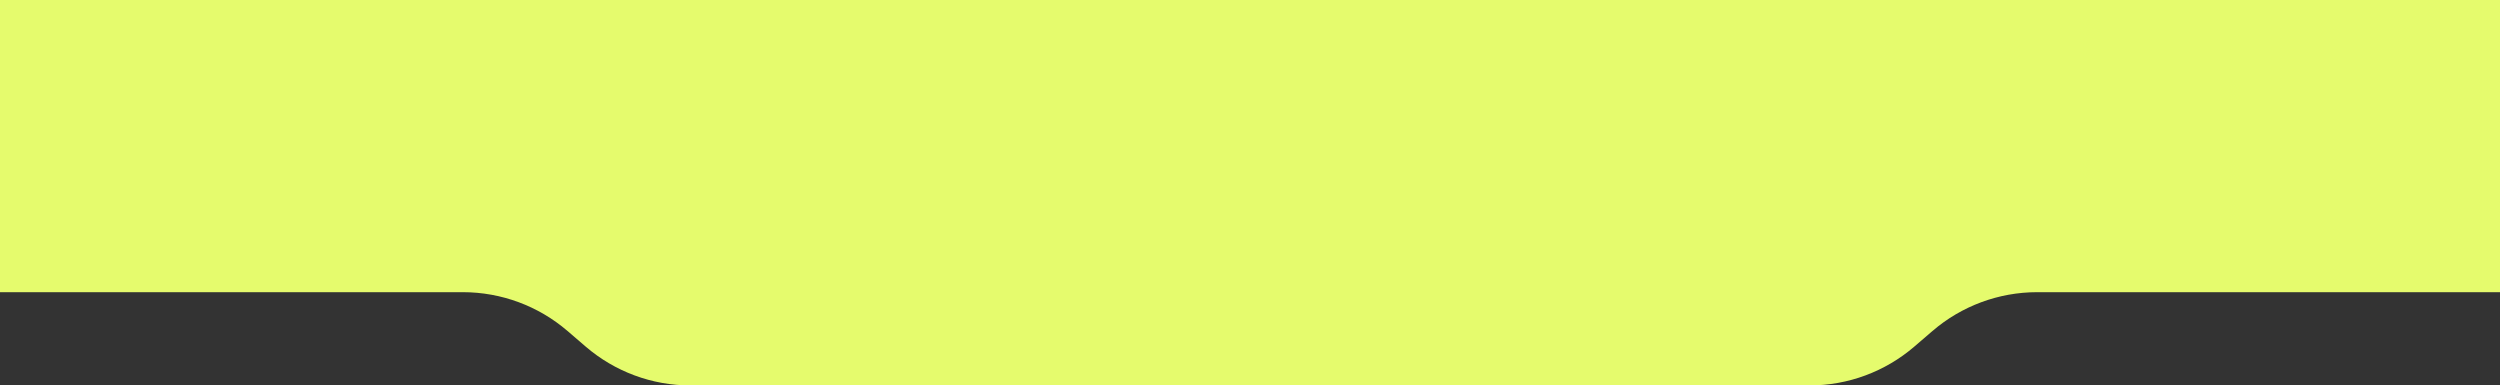
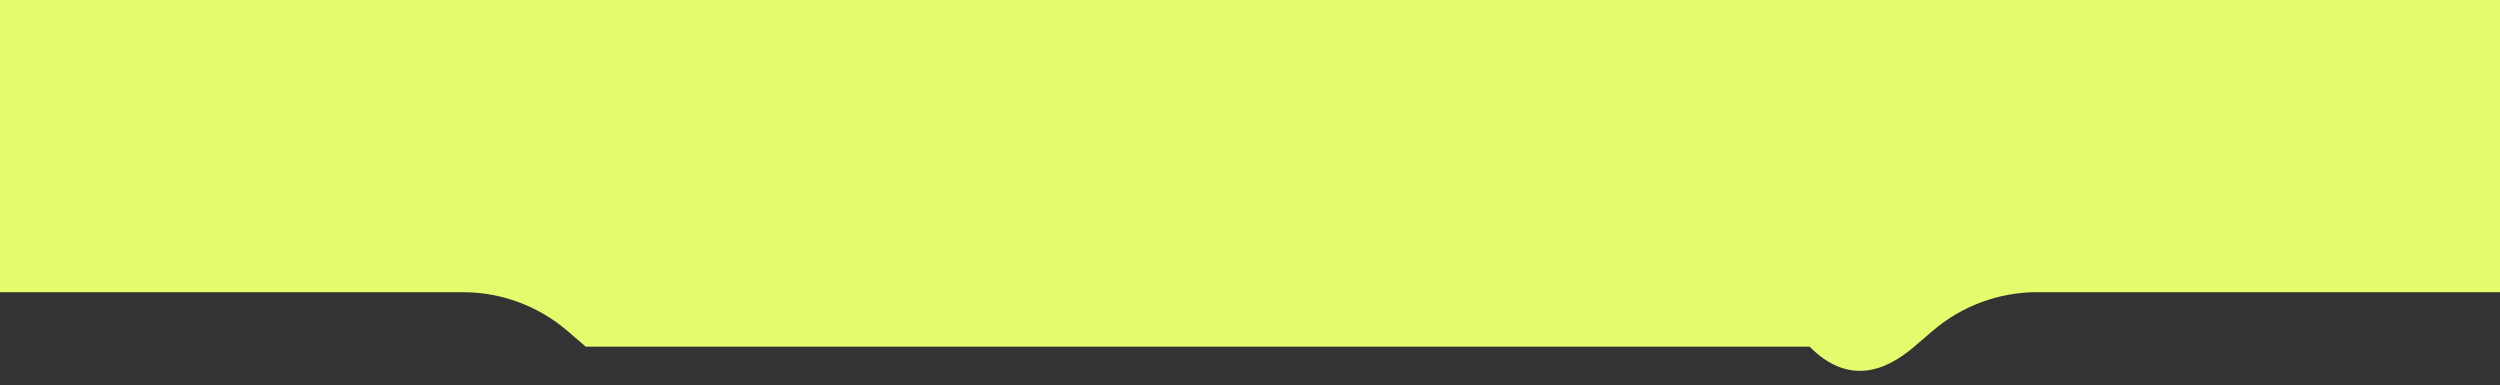
<svg xmlns="http://www.w3.org/2000/svg" width="934" height="144" viewBox="0 0 934 144" fill="none">
  <rect x="0" y="0" width="934" height="144" fill="#333333" stroke="none" />
-   <path fill-rule="evenodd" clip-rule="evenodd" d="M934 0H0V109.157H172.913C187.263 109.157 201.138 114.3 212.021 123.653L218.828 129.504C229.711 138.857 243.586 144 257.936 144H676.064C690.414 144 704.289 138.857 715.172 129.504L721.979 123.653C732.862 114.3 746.737 109.157 761.087 109.157H934V0Z" fill="#E5FB6D" />
+   <path fill-rule="evenodd" clip-rule="evenodd" d="M934 0H0V109.157H172.913C187.263 109.157 201.138 114.3 212.021 123.653L218.828 129.504H676.064C690.414 144 704.289 138.857 715.172 129.504L721.979 123.653C732.862 114.3 746.737 109.157 761.087 109.157H934V0Z" fill="#E5FB6D" />
</svg>